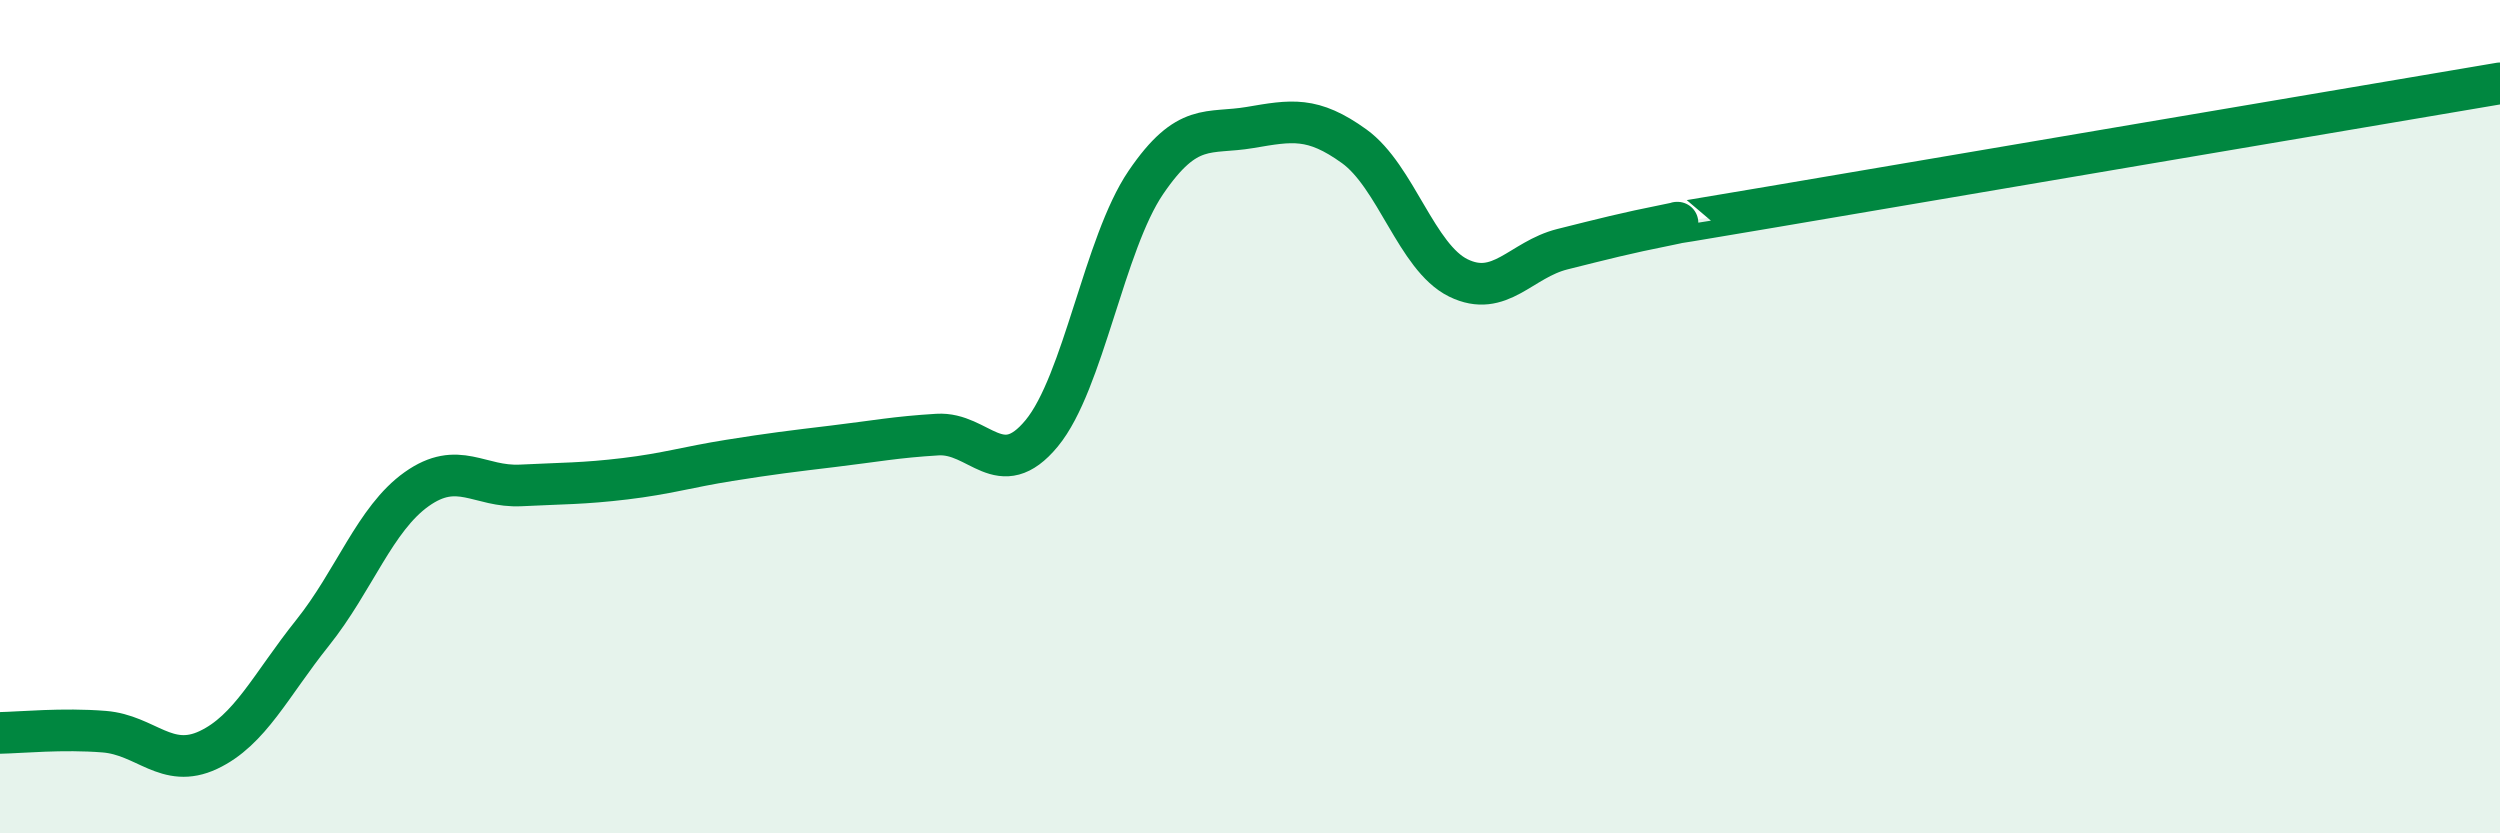
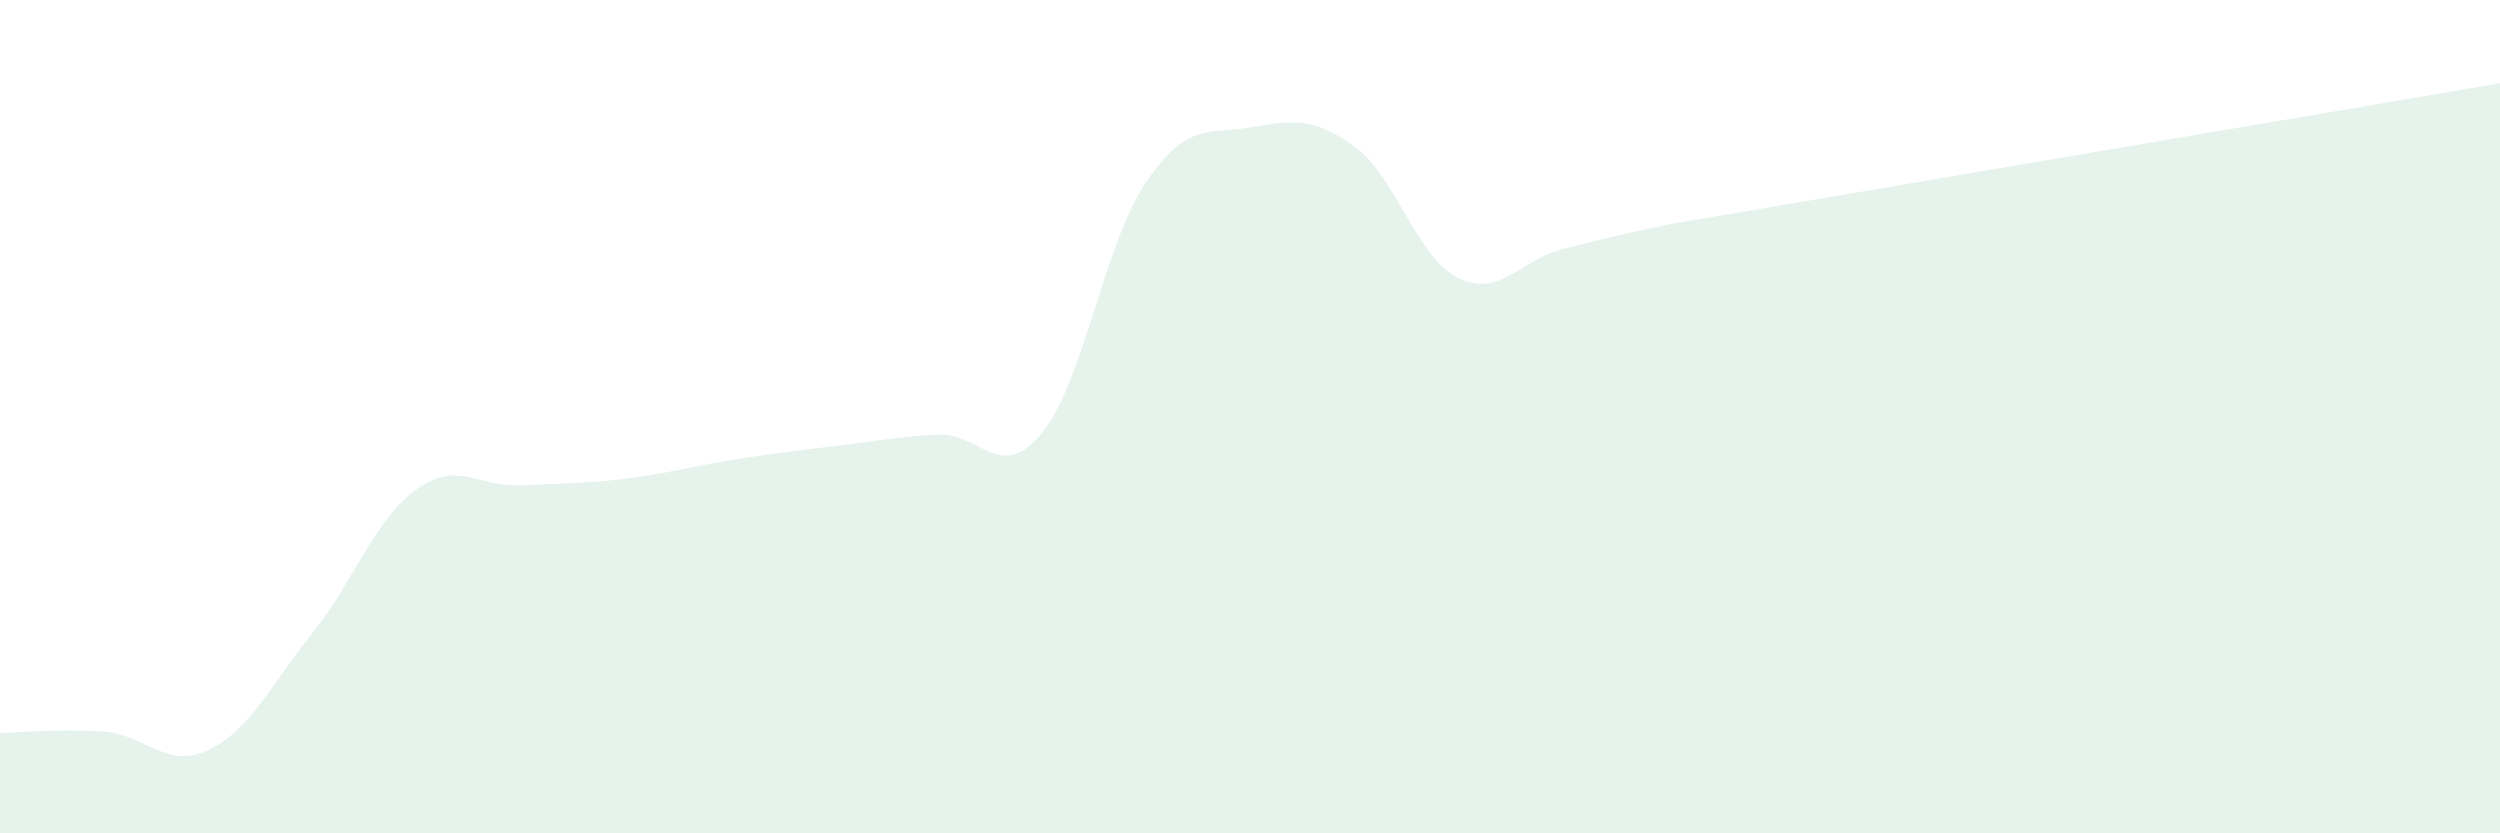
<svg xmlns="http://www.w3.org/2000/svg" width="60" height="20" viewBox="0 0 60 20">
  <path d="M 0,17.59 C 0.5,17.58 1.5,17.48 2.5,17.56 C 3.5,17.64 4,18.47 5,18 C 6,17.53 6.5,16.44 7.5,15.19 C 8.5,13.94 9,12.45 10,11.74 C 11,11.03 11.5,11.7 12.5,11.65 C 13.5,11.6 14,11.61 15,11.49 C 16,11.37 16.5,11.21 17.5,11.05 C 18.5,10.89 19,10.83 20,10.71 C 21,10.59 21.5,10.49 22.5,10.43 C 23.5,10.37 24,11.61 25,10.4 C 26,9.19 26.5,5.85 27.5,4.38 C 28.5,2.91 29,3.23 30,3.06 C 31,2.89 31.5,2.79 32.5,3.51 C 33.5,4.23 34,6.18 35,6.67 C 36,7.16 36.5,6.23 37.5,5.98 C 38.5,5.73 39,5.6 40,5.4 C 41,5.2 38.5,5.65 42.5,4.97 C 46.5,4.29 56.5,2.59 60,2L60 20L0 20Z" fill="#008740" opacity="0.1" stroke-linecap="round" stroke-linejoin="round" />
-   <path d="M 0,17.59 C 0.5,17.58 1.5,17.48 2.5,17.56 C 3.5,17.64 4,18.47 5,18 C 6,17.53 6.5,16.44 7.5,15.19 C 8.5,13.94 9,12.45 10,11.74 C 11,11.03 11.5,11.7 12.5,11.65 C 13.5,11.6 14,11.61 15,11.49 C 16,11.37 16.5,11.21 17.5,11.05 C 18.5,10.89 19,10.83 20,10.71 C 21,10.59 21.5,10.49 22.5,10.43 C 23.5,10.37 24,11.61 25,10.4 C 26,9.19 26.5,5.85 27.5,4.38 C 28.5,2.91 29,3.23 30,3.06 C 31,2.89 31.5,2.79 32.5,3.51 C 33.5,4.23 34,6.18 35,6.67 C 36,7.16 36.5,6.23 37.5,5.98 C 38.5,5.73 39,5.6 40,5.4 C 41,5.2 38.5,5.65 42.5,4.97 C 46.5,4.29 56.5,2.59 60,2" stroke="#008740" stroke-width="1" fill="none" stroke-linecap="round" stroke-linejoin="round" />
</svg>